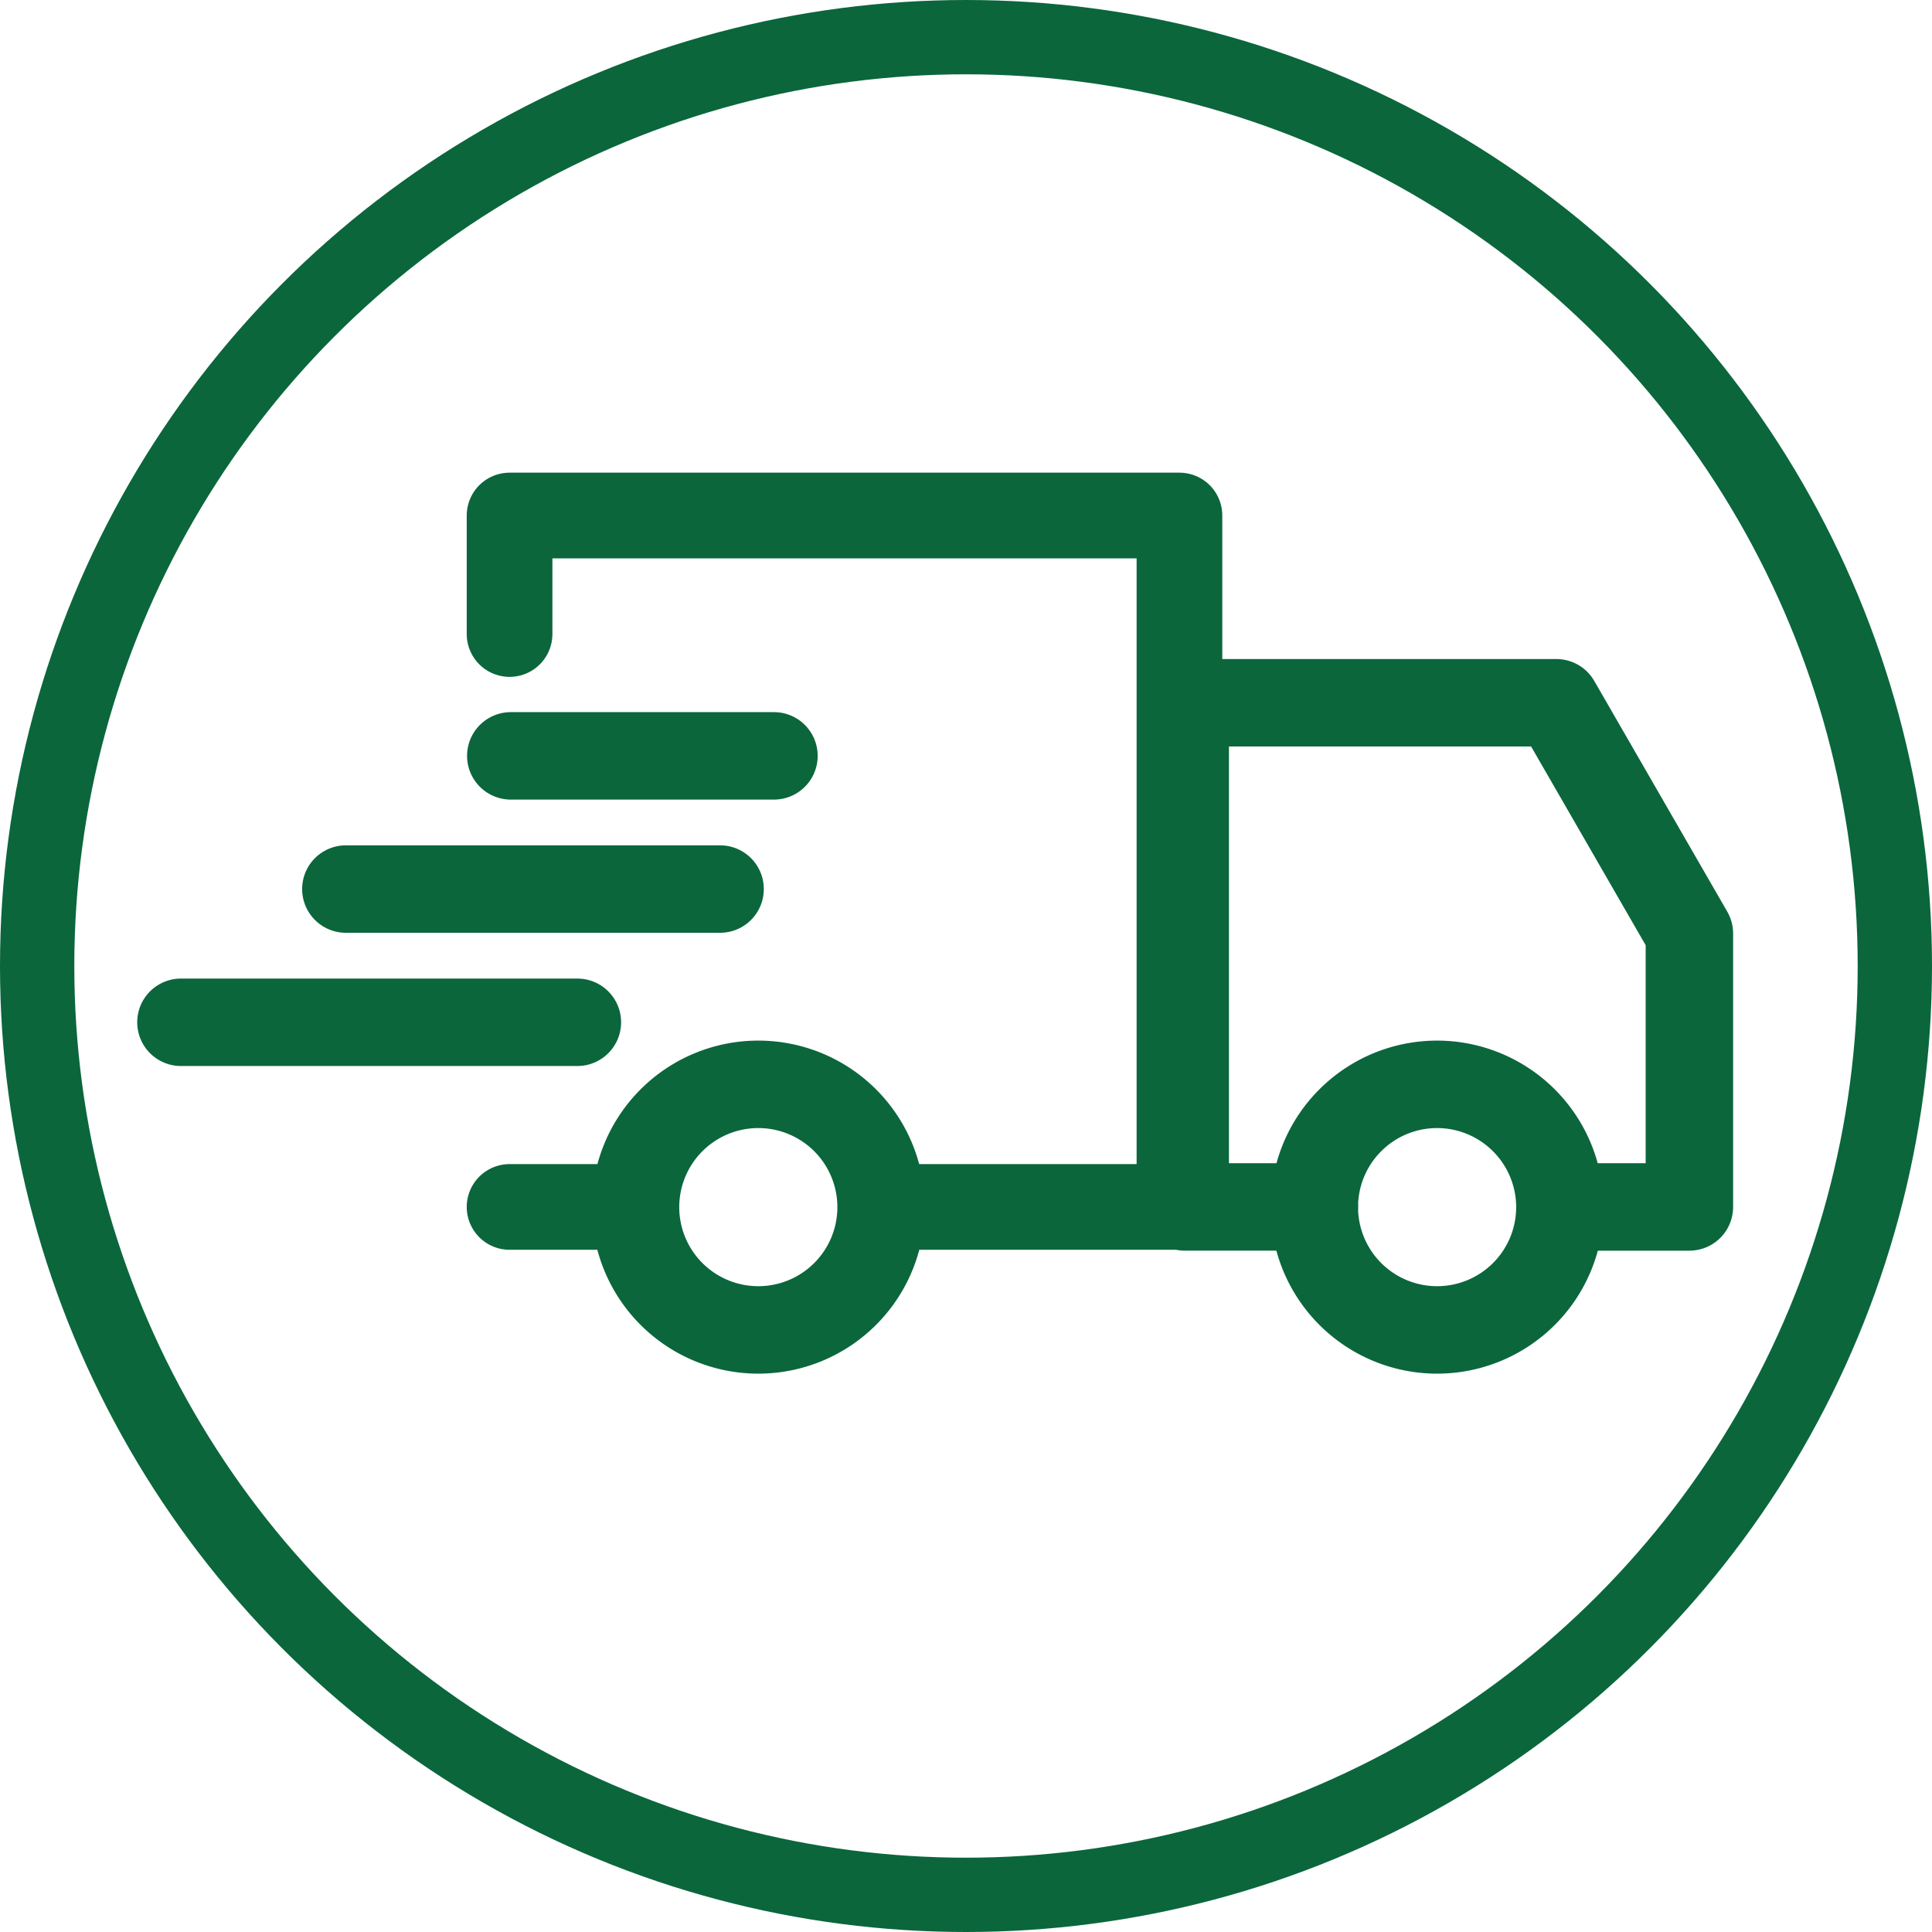
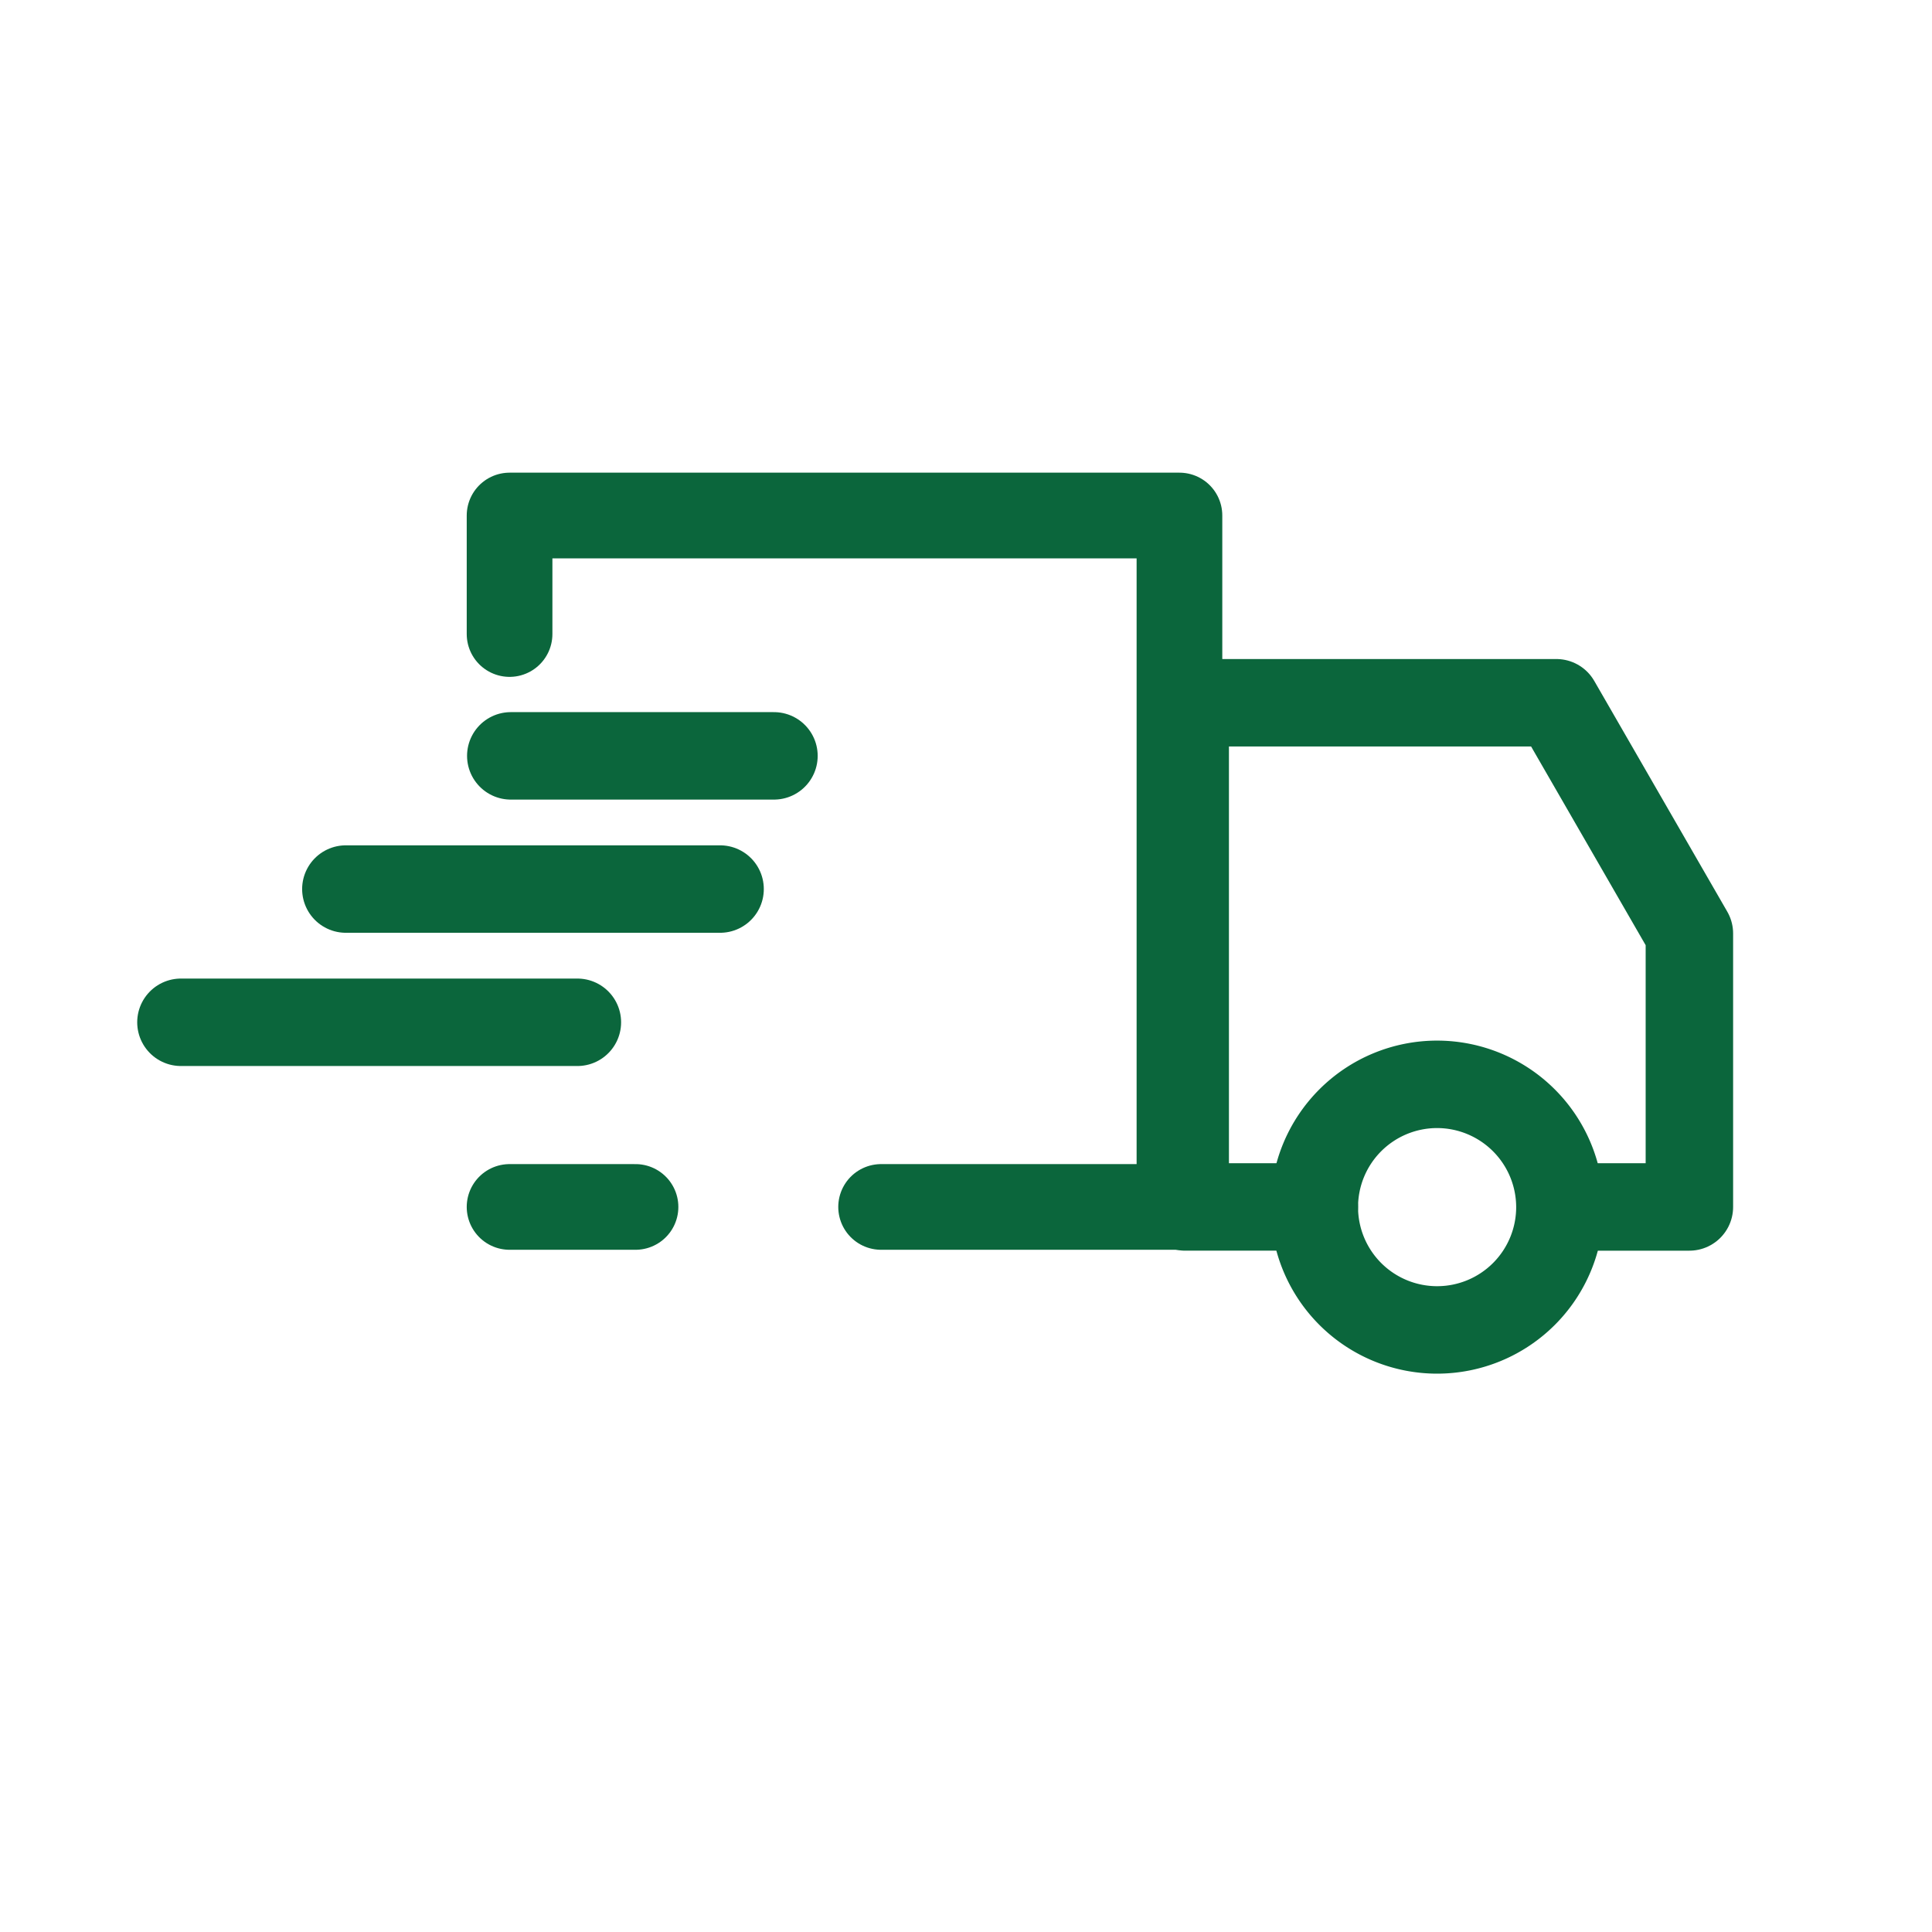
<svg xmlns="http://www.w3.org/2000/svg" width="52" height="52" viewBox="0 0 52 52">
  <g id="Field_Service-icon" data-name="Field Service-icon" transform="translate(-195 -2877)">
-     <circle id="Ellipse_770" data-name="Ellipse 770" cx="25" cy="25" r="25" transform="translate(196 2878)" fill="none" stroke="#0b663c" stroke-linecap="round" stroke-width="2" />
    <path id="Path_3249" data-name="Path 3249" d="M13.715,17.065v-3.19h18.03v18.61h-8.03" transform="translate(195 2877)" fill="none" stroke="#0b663c" stroke-linecap="round" stroke-linejoin="round" stroke-width="2.306" />
    <line id="Line_8263" data-name="Line 8263" x1="3.39" transform="translate(208.715 2909.485)" fill="none" stroke="#0b663c" stroke-linecap="round" stroke-linejoin="round" stroke-width="2.306" />
    <path id="Path_3250" data-name="Path 3250" d="M35.375,32.485H31.9V18.915h9.99l3.58,6.21v7.36h-3.48" transform="translate(195 2877)" fill="none" stroke="#0b663c" stroke-linecap="round" stroke-linejoin="round" stroke-width="2.354" />
-     <path id="Path_3251" data-name="Path 3251" d="M23.715,32.485a3.305,3.305,0,1,1-3.3-3.3A3.305,3.305,0,0,1,23.715,32.485Z" transform="translate(195 2877)" fill="none" stroke="#0b663c" stroke-linecap="round" stroke-linejoin="round" stroke-width="2.354" />
    <path id="Path_3252" data-name="Path 3252" d="M41.985,32.485a3.305,3.305,0,1,1-3.31-3.3A3.308,3.308,0,0,1,41.985,32.485Z" transform="translate(195 2877)" fill="none" stroke="#0b663c" stroke-linecap="round" stroke-linejoin="round" stroke-width="2.354" />
    <line id="Line_8264" data-name="Line 8264" x1="7.083" transform="translate(208.748 2897.344)" fill="none" stroke="#0b663c" stroke-linecap="round" stroke-linejoin="round" stroke-width="2.354" />
    <line id="Line_8265" data-name="Line 8265" x1="10.072" transform="translate(204.309 2900.929)" fill="none" stroke="#0b663c" stroke-linecap="round" stroke-linejoin="round" stroke-width="2.354" />
    <line id="Line_8266" data-name="Line 8266" x1="10.67" transform="translate(199.87 2904.515)" fill="none" stroke="#0b663c" stroke-linecap="round" stroke-linejoin="round" stroke-width="2.354" />
  </g>
</svg>